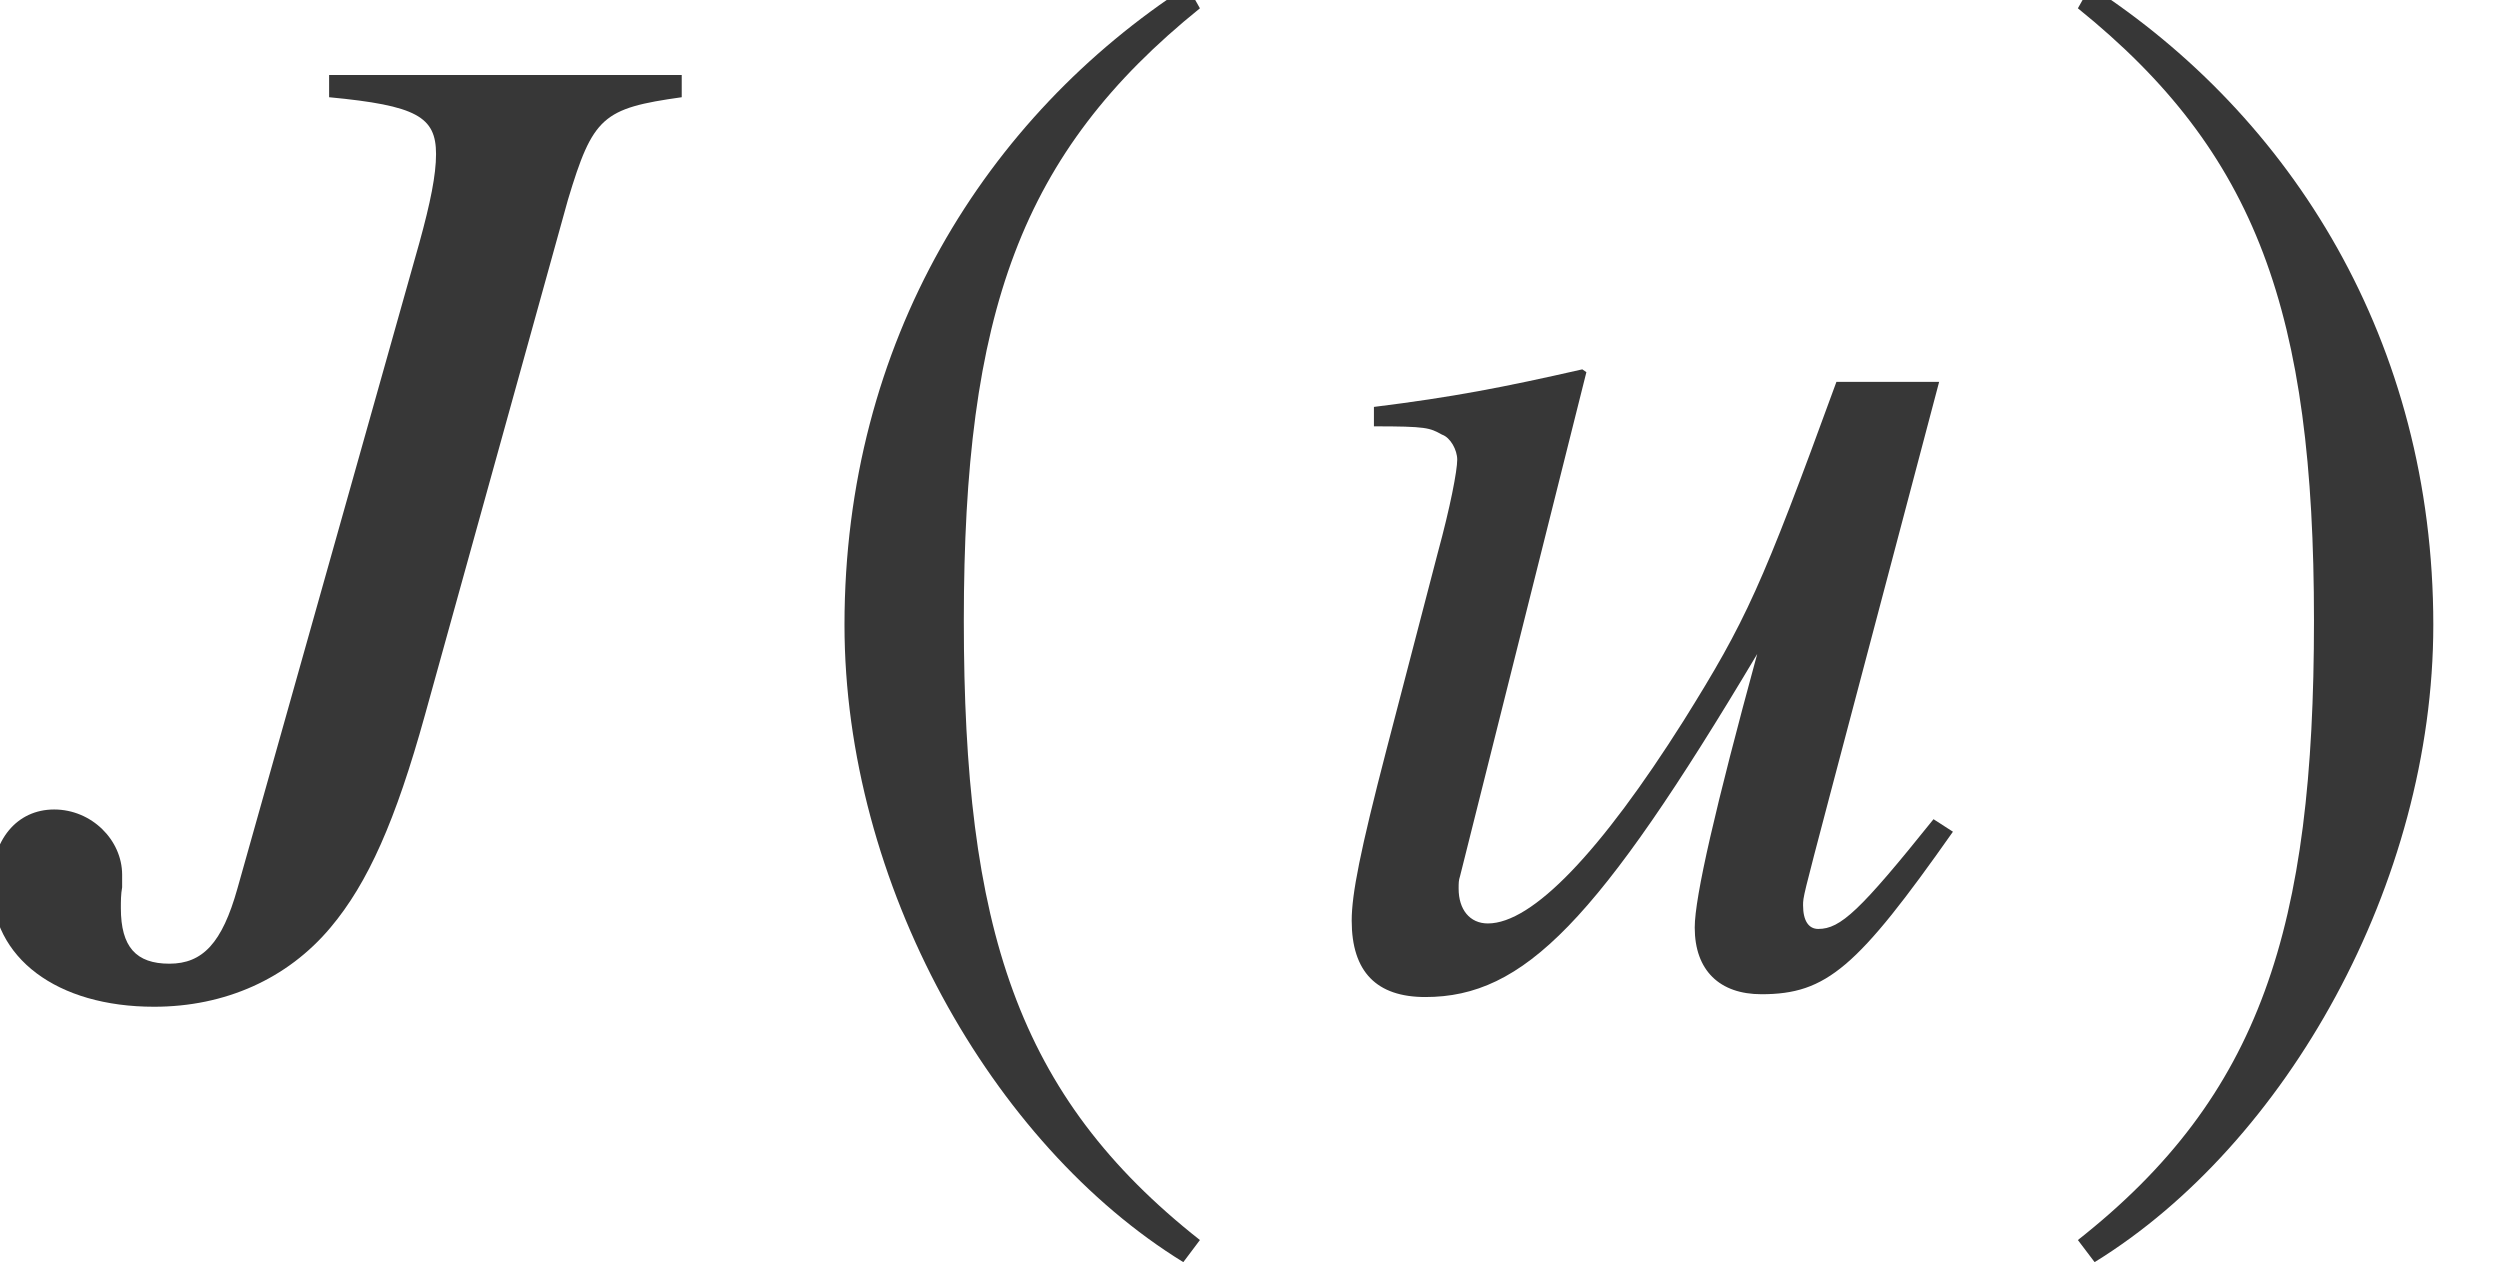
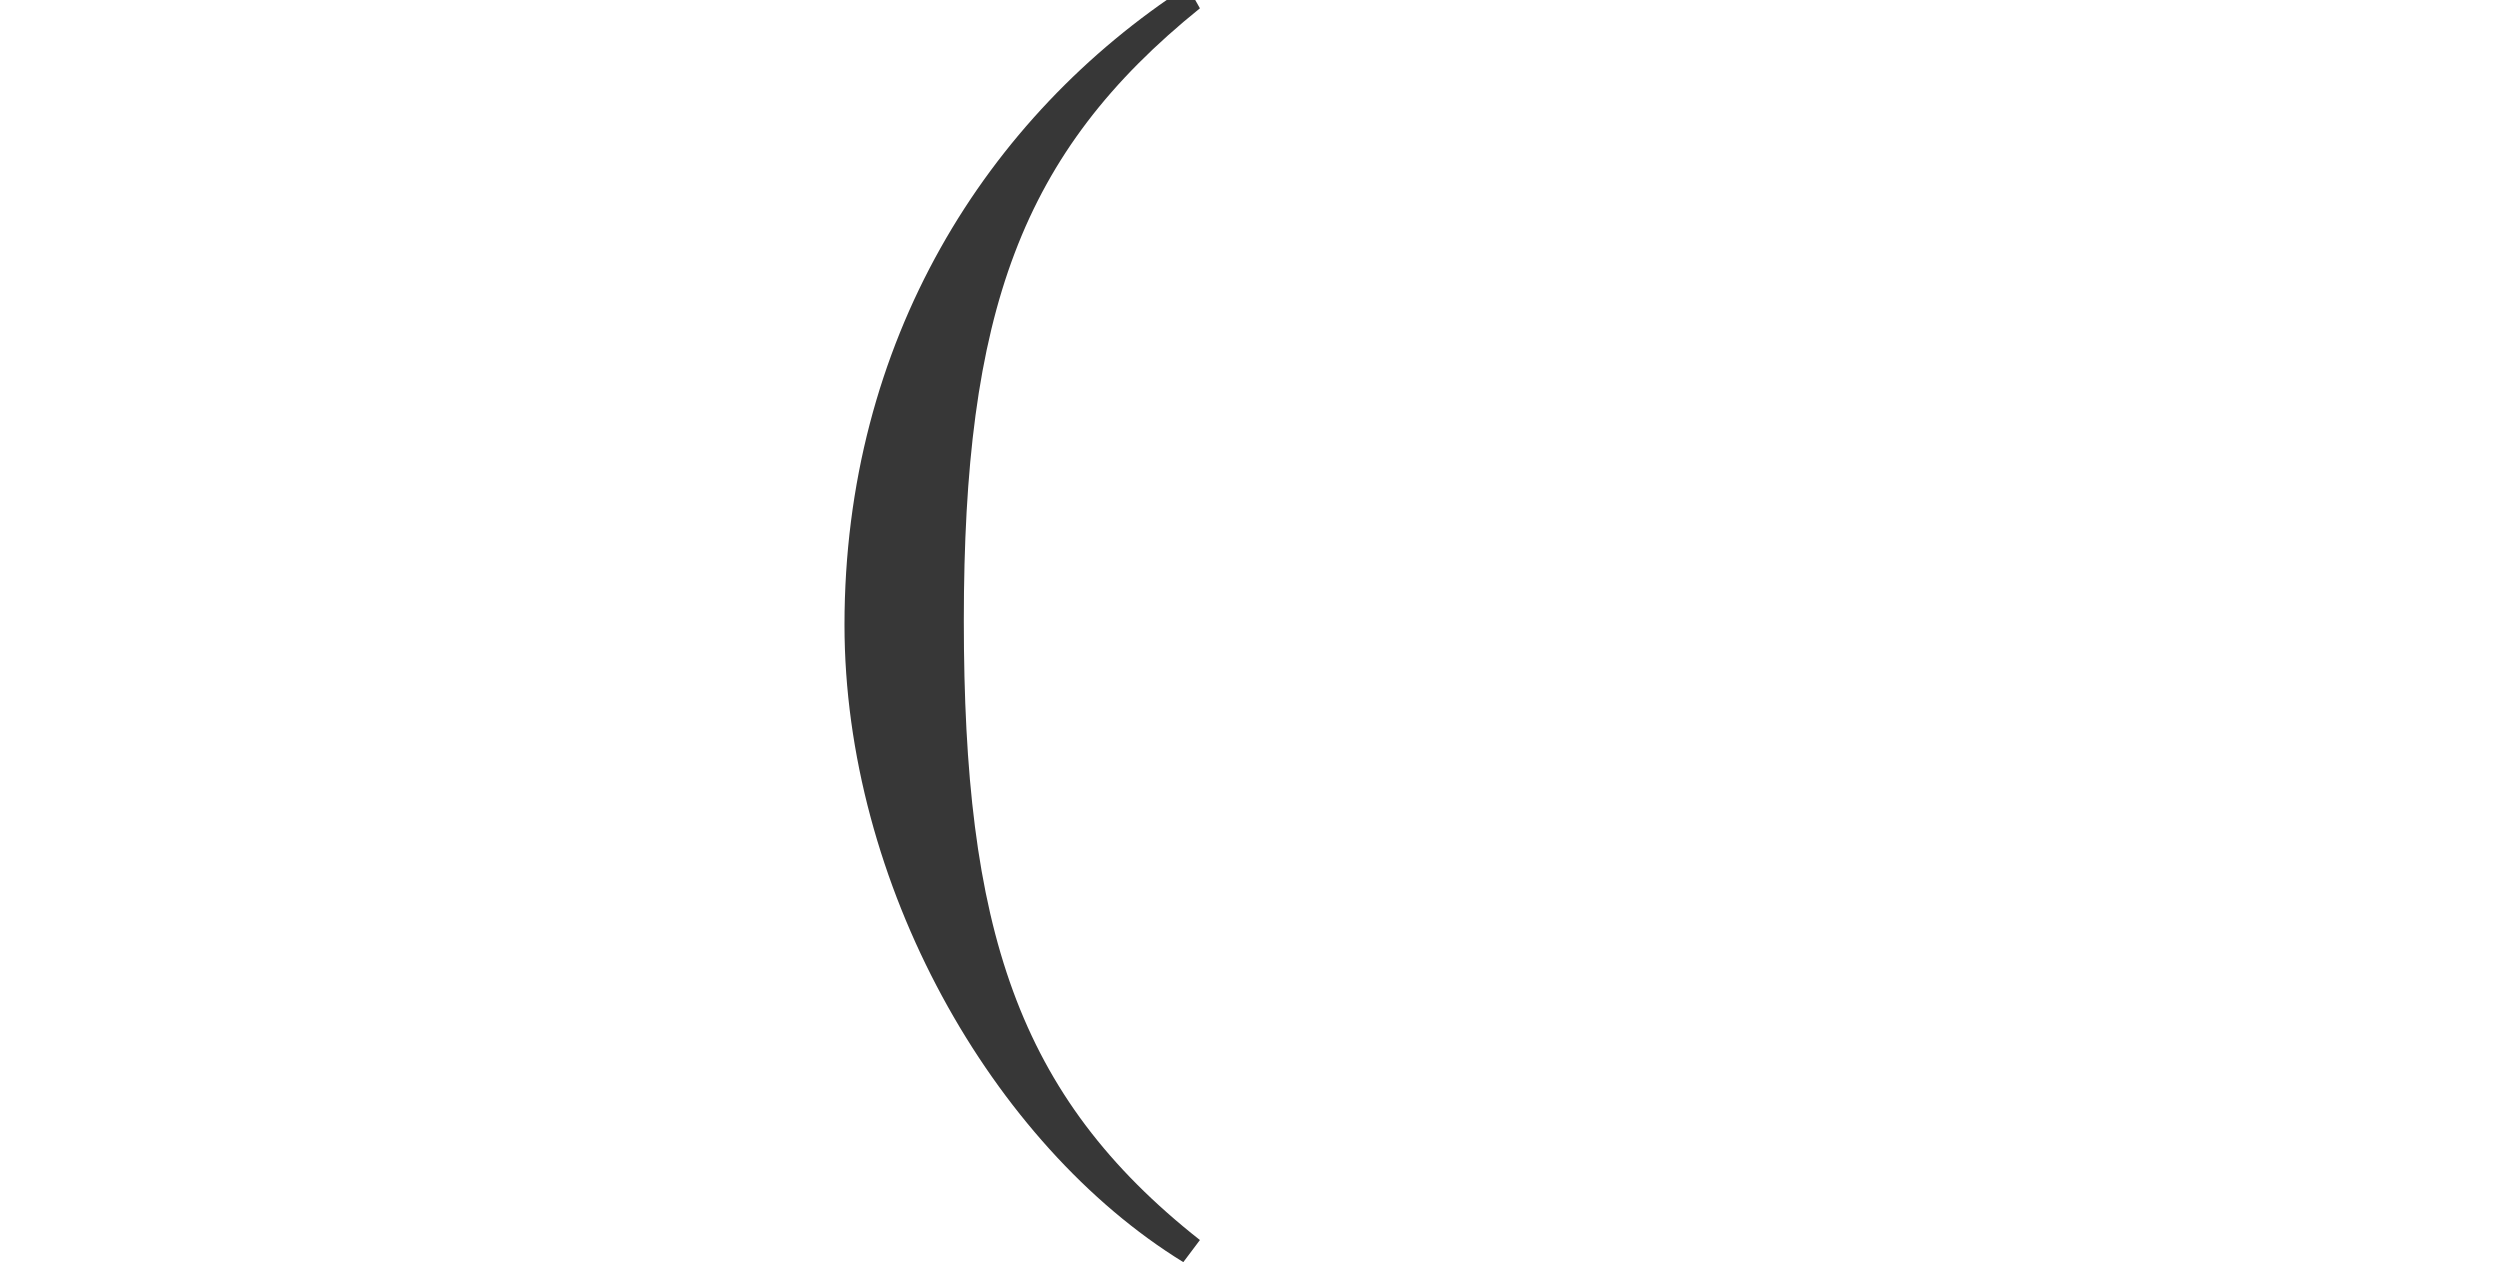
<svg xmlns="http://www.w3.org/2000/svg" xmlns:xlink="http://www.w3.org/1999/xlink" version="1.1" width="19.568pt" height="9.879pt" viewBox="71.018 61.058 19.568 9.879">
  <defs>
    <path id="g1-185" d="M3.206 -7.793C1.63 -6.771 0.522 -5.01 0.522 -2.793C0.522 -0.772 1.674 1.272 3.174 2.195L3.304 2.022C1.869 0.891 1.456 -0.424 1.456 -2.826C1.456 -5.239 1.902 -6.488 3.304 -7.619L3.206 -7.793Z" />
-     <path id="g1-186" d="M0.413 -7.793L0.315 -7.619C1.717 -6.488 2.163 -5.239 2.163 -2.826C2.163 -0.424 1.75 0.891 0.315 2.022L0.446 2.195C1.945 1.272 3.097 -0.772 3.097 -2.793C3.097 -5.01 1.989 -6.771 0.413 -7.793Z" />
-     <path id="g4-31" d="M5.336 -6.923V-7.097H2.576V-6.923C3.26 -6.858 3.413 -6.771 3.413 -6.478C3.413 -6.315 3.369 -6.097 3.282 -5.782L1.858 -0.728C1.739 -0.304 1.587 -0.141 1.326 -0.141S0.946 -0.272 0.946 -0.576C0.946 -0.63 0.946 -0.685 0.956 -0.739V-0.837C0.956 -1.109 0.717 -1.348 0.424 -1.348S-0.065 -1.109 -0.065 -0.761C-0.065 -0.185 0.446 0.196 1.206 0.196C1.761 0.196 2.25 -0.022 2.587 -0.424C2.88 -0.772 3.097 -1.261 3.326 -2.087L4.445 -6.119C4.641 -6.771 4.717 -6.836 5.336 -6.923Z" />
-     <path id="g4-68" d="M5.162 -1.174L5.01 -1.272C4.434 -0.554 4.282 -0.413 4.108 -0.413C4.032 -0.413 3.989 -0.478 3.989 -0.598C3.989 -0.663 3.989 -0.663 4.195 -1.445L5.054 -4.695H4.25C3.663 -3.087 3.543 -2.826 3.054 -2.043C2.402 -1.011 1.869 -0.456 1.522 -0.456C1.38 -0.456 1.293 -0.565 1.293 -0.728C1.293 -0.772 1.293 -0.793 1.304 -0.826L2.293 -4.771L2.261 -4.793C1.641 -4.652 1.25 -4.576 0.63 -4.499V-4.347C1.043 -4.347 1.065 -4.336 1.163 -4.282C1.228 -4.26 1.282 -4.163 1.282 -4.086C1.282 -4 1.228 -3.717 1.13 -3.358L0.728 -1.815C0.522 -1.022 0.456 -0.685 0.456 -0.478C0.456 -0.076 0.652 0.12 1.032 0.12C1.804 0.12 2.38 -0.467 3.63 -2.565C3.304 -1.369 3.141 -0.663 3.141 -0.424C3.141 -0.087 3.337 0.098 3.663 0.098C4.173 0.098 4.413 -0.109 5.162 -1.174Z" />
  </defs>
  <g id="page1">
    <g fill="#373737">
      <use x="71.018" y="68.742" xlink:href="#g4-31" />
      <use x="77.106" y="68.742" xlink:href="#g1-185" />
      <use x="81.142" y="68.742" xlink:href="#g4-68" />
      <use x="86.967" y="68.742" xlink:href="#g1-186" />
    </g>
  </g>
</svg>